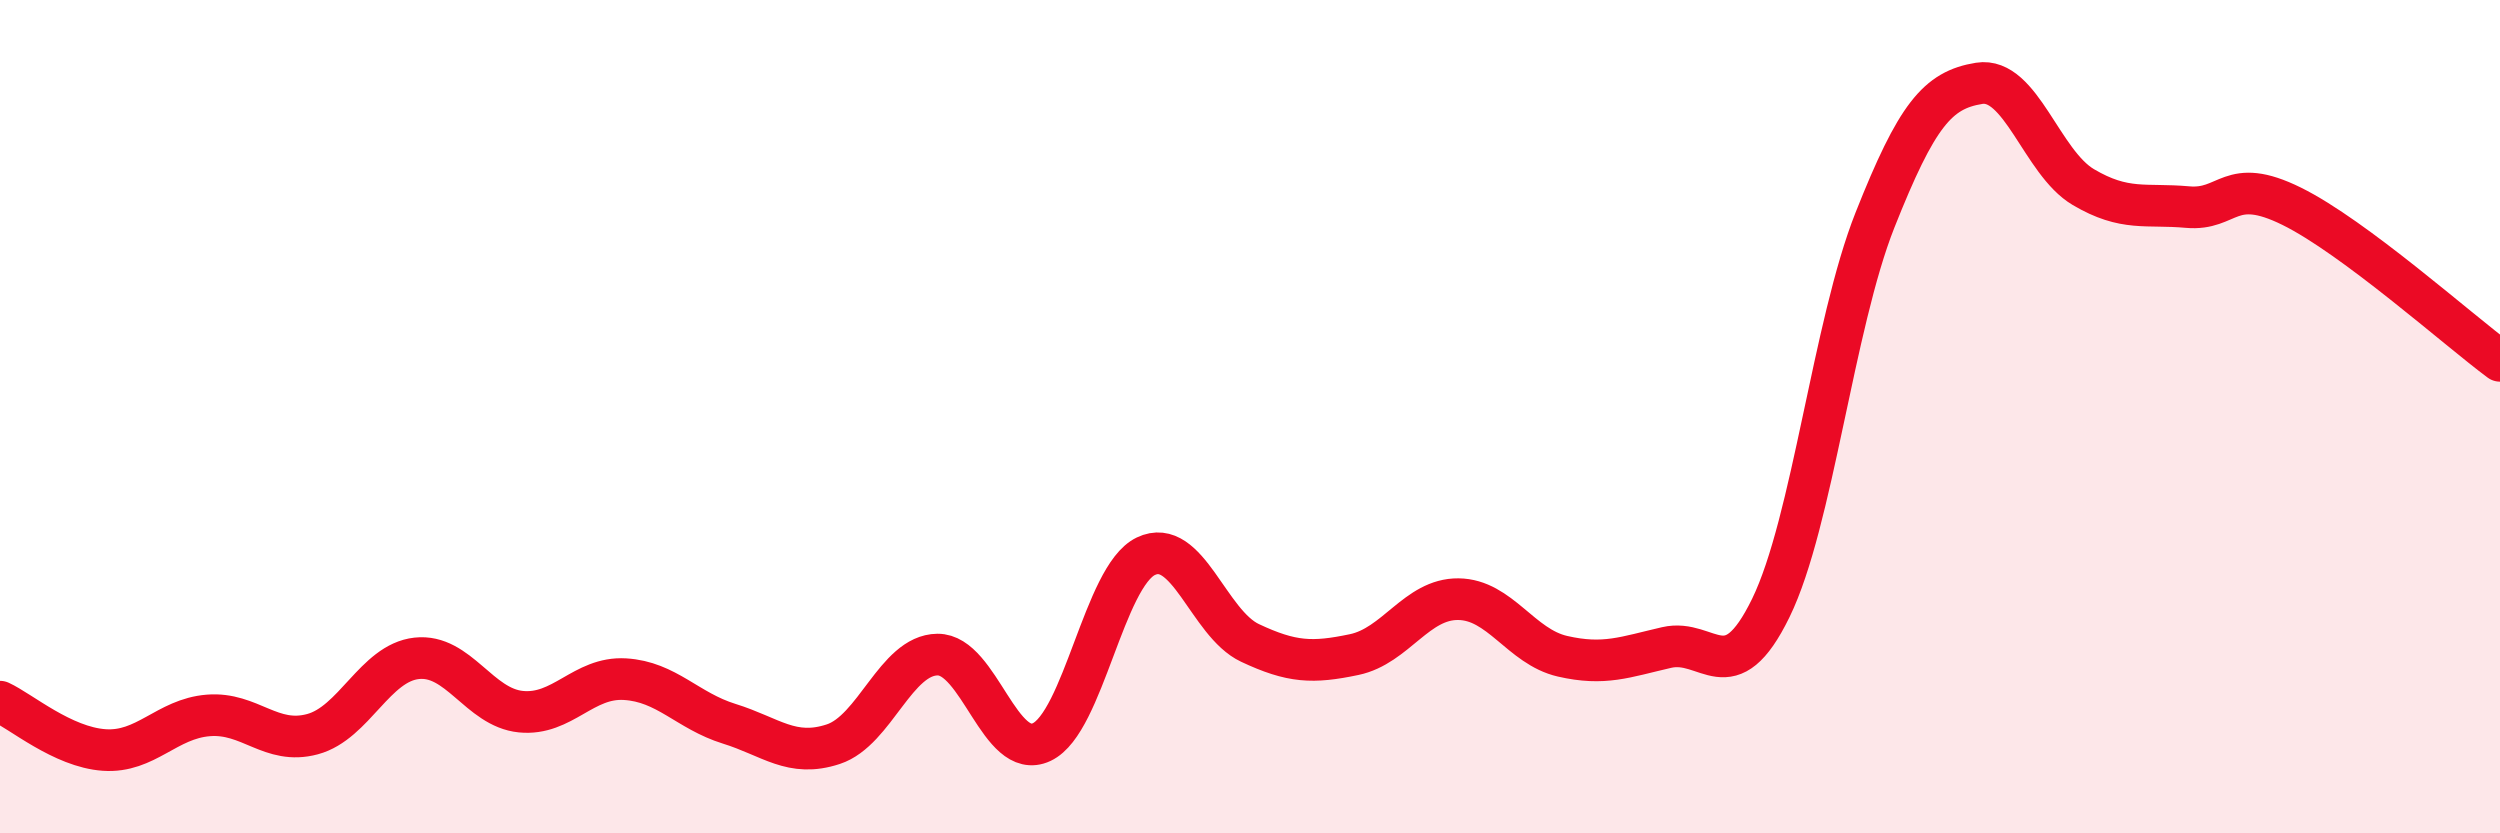
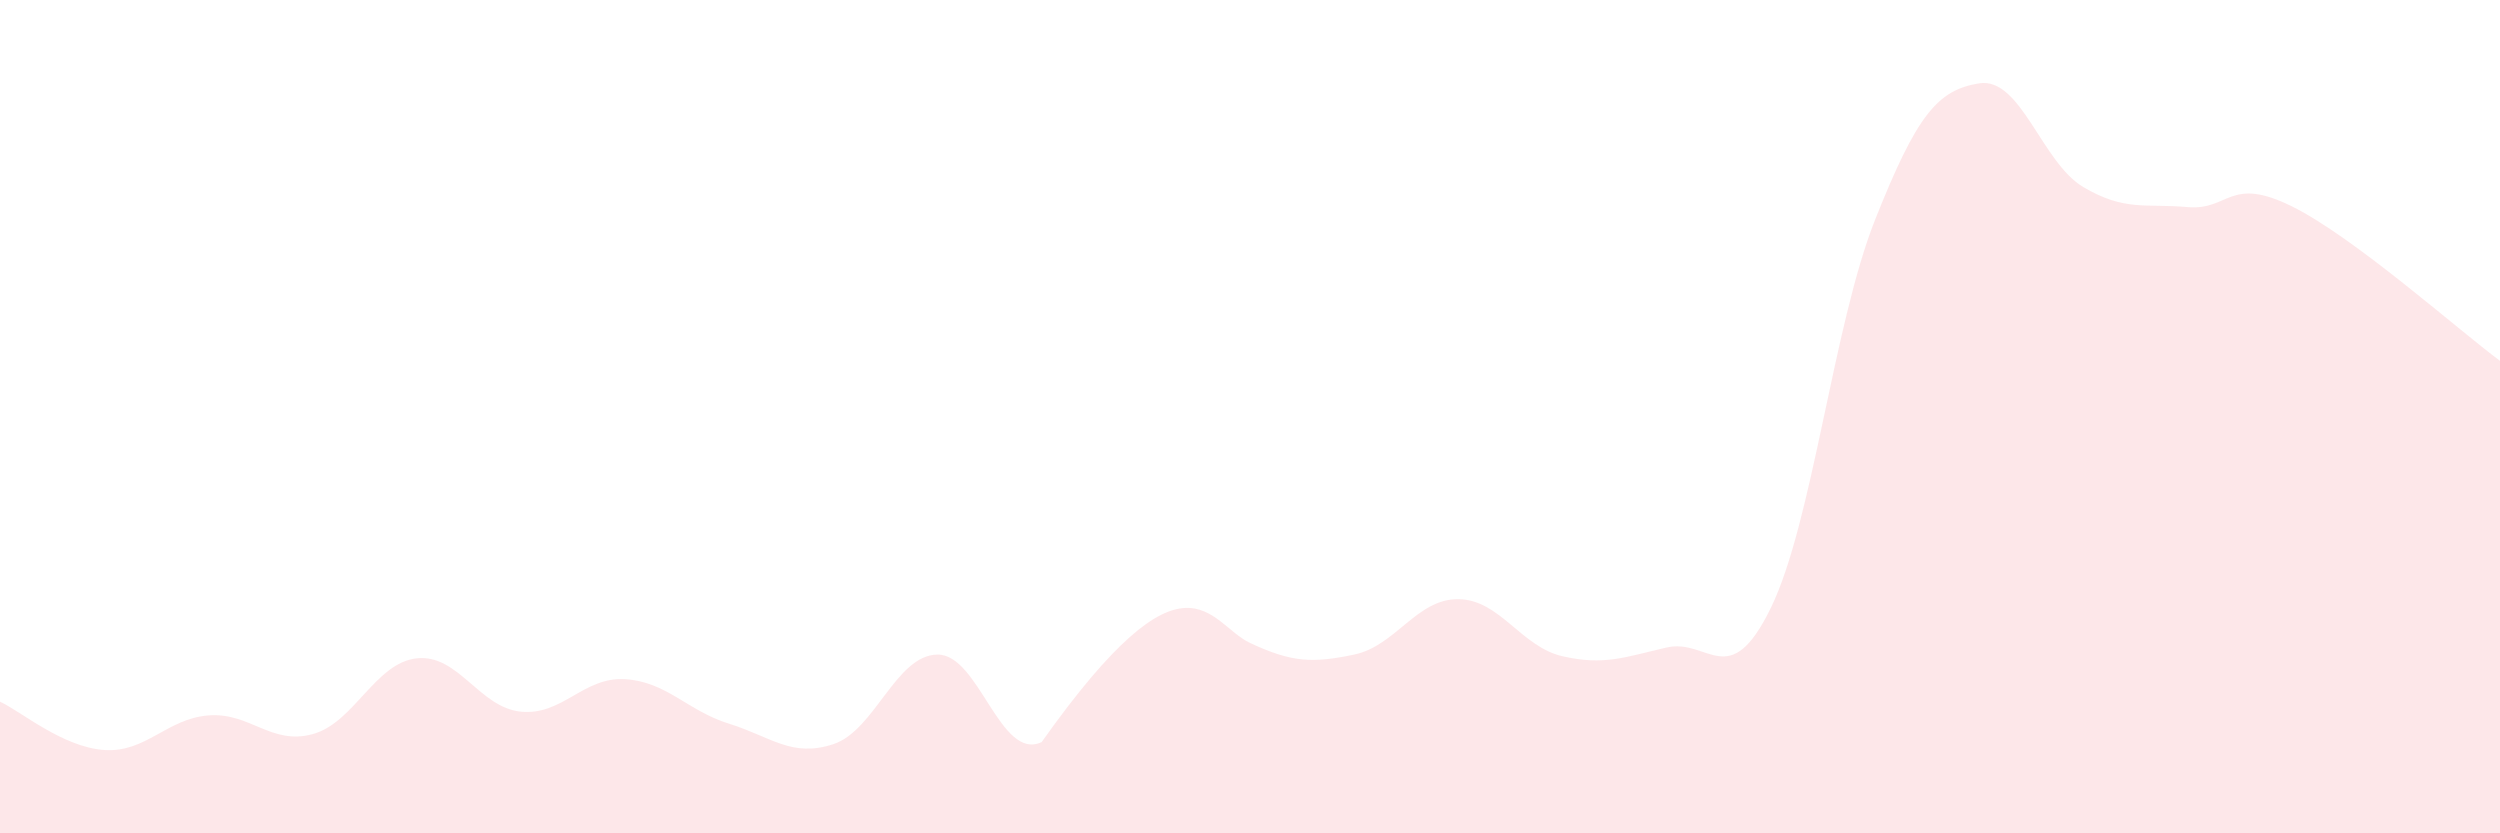
<svg xmlns="http://www.w3.org/2000/svg" width="60" height="20" viewBox="0 0 60 20">
-   <path d="M 0,16.84 C 0.5,17.07 1.5,17.93 2.5,18 C 3.5,18.07 4,17.25 5,17.17 C 6,17.09 6.5,17.89 7.5,17.62 C 8.5,17.35 9,15.91 10,15.8 C 11,15.69 11.5,16.98 12.5,17.08 C 13.5,17.18 14,16.24 15,16.3 C 16,16.36 16.5,17.06 17.5,17.37 C 18.5,17.68 19,18.19 20,17.86 C 21,17.53 21.5,15.72 22.5,15.71 C 23.5,15.7 24,18.28 25,17.81 C 26,17.34 26.5,13.83 27.5,13.35 C 28.5,12.87 29,14.96 30,15.43 C 31,15.9 31.5,15.92 32.5,15.71 C 33.5,15.5 34,14.37 35,14.38 C 36,14.39 36.5,15.52 37.5,15.75 C 38.5,15.98 39,15.77 40,15.54 C 41,15.31 41.5,16.64 42.5,14.59 C 43.5,12.54 44,7.8 45,5.28 C 46,2.76 46.5,2.16 47.5,2 C 48.5,1.84 49,3.9 50,4.49 C 51,5.08 51.5,4.88 52.5,4.97 C 53.5,5.06 53.5,4.21 55,4.95 C 56.5,5.69 59,7.92 60,8.66L60 20L0 20Z" fill="#EB0A25" opacity="0.1" stroke-linecap="round" stroke-linejoin="round" />
-   <path d="M 0,16.84 C 0.5,17.07 1.5,17.93 2.5,18 C 3.5,18.07 4,17.25 5,17.17 C 6,17.09 6.5,17.89 7.5,17.62 C 8.5,17.35 9,15.91 10,15.8 C 11,15.69 11.5,16.98 12.5,17.08 C 13.5,17.18 14,16.24 15,16.3 C 16,16.36 16.5,17.06 17.5,17.37 C 18.5,17.68 19,18.19 20,17.86 C 21,17.53 21.5,15.72 22.5,15.71 C 23.5,15.7 24,18.28 25,17.81 C 26,17.34 26.5,13.83 27.5,13.35 C 28.5,12.87 29,14.96 30,15.43 C 31,15.9 31.5,15.92 32.5,15.71 C 33.5,15.5 34,14.37 35,14.38 C 36,14.39 36.5,15.52 37.5,15.75 C 38.5,15.98 39,15.77 40,15.54 C 41,15.31 41.5,16.64 42.5,14.59 C 43.5,12.54 44,7.8 45,5.28 C 46,2.76 46.5,2.16 47.5,2 C 48.5,1.84 49,3.9 50,4.49 C 51,5.08 51.5,4.88 52.5,4.97 C 53.5,5.06 53.5,4.21 55,4.95 C 56.5,5.69 59,7.92 60,8.66" stroke="#EB0A25" stroke-width="1" fill="none" stroke-linecap="round" stroke-linejoin="round" />
+   <path d="M 0,16.84 C 0.5,17.07 1.5,17.93 2.5,18 C 3.5,18.07 4,17.25 5,17.17 C 6,17.09 6.5,17.89 7.5,17.62 C 8.5,17.35 9,15.91 10,15.8 C 11,15.69 11.5,16.98 12.5,17.08 C 13.5,17.18 14,16.24 15,16.3 C 16,16.36 16.5,17.06 17.5,17.37 C 18.5,17.68 19,18.19 20,17.86 C 21,17.53 21.5,15.72 22.5,15.71 C 23.5,15.7 24,18.28 25,17.81 C 28.5,12.87 29,14.96 30,15.43 C 31,15.9 31.5,15.92 32.5,15.71 C 33.5,15.5 34,14.37 35,14.38 C 36,14.39 36.5,15.52 37.5,15.75 C 38.5,15.98 39,15.77 40,15.54 C 41,15.31 41.5,16.64 42.5,14.59 C 43.5,12.54 44,7.8 45,5.28 C 46,2.76 46.5,2.16 47.5,2 C 48.5,1.84 49,3.9 50,4.49 C 51,5.08 51.5,4.88 52.5,4.97 C 53.5,5.06 53.5,4.21 55,4.95 C 56.5,5.69 59,7.92 60,8.66L60 20L0 20Z" fill="#EB0A25" opacity="0.1" stroke-linecap="round" stroke-linejoin="round" />
</svg>